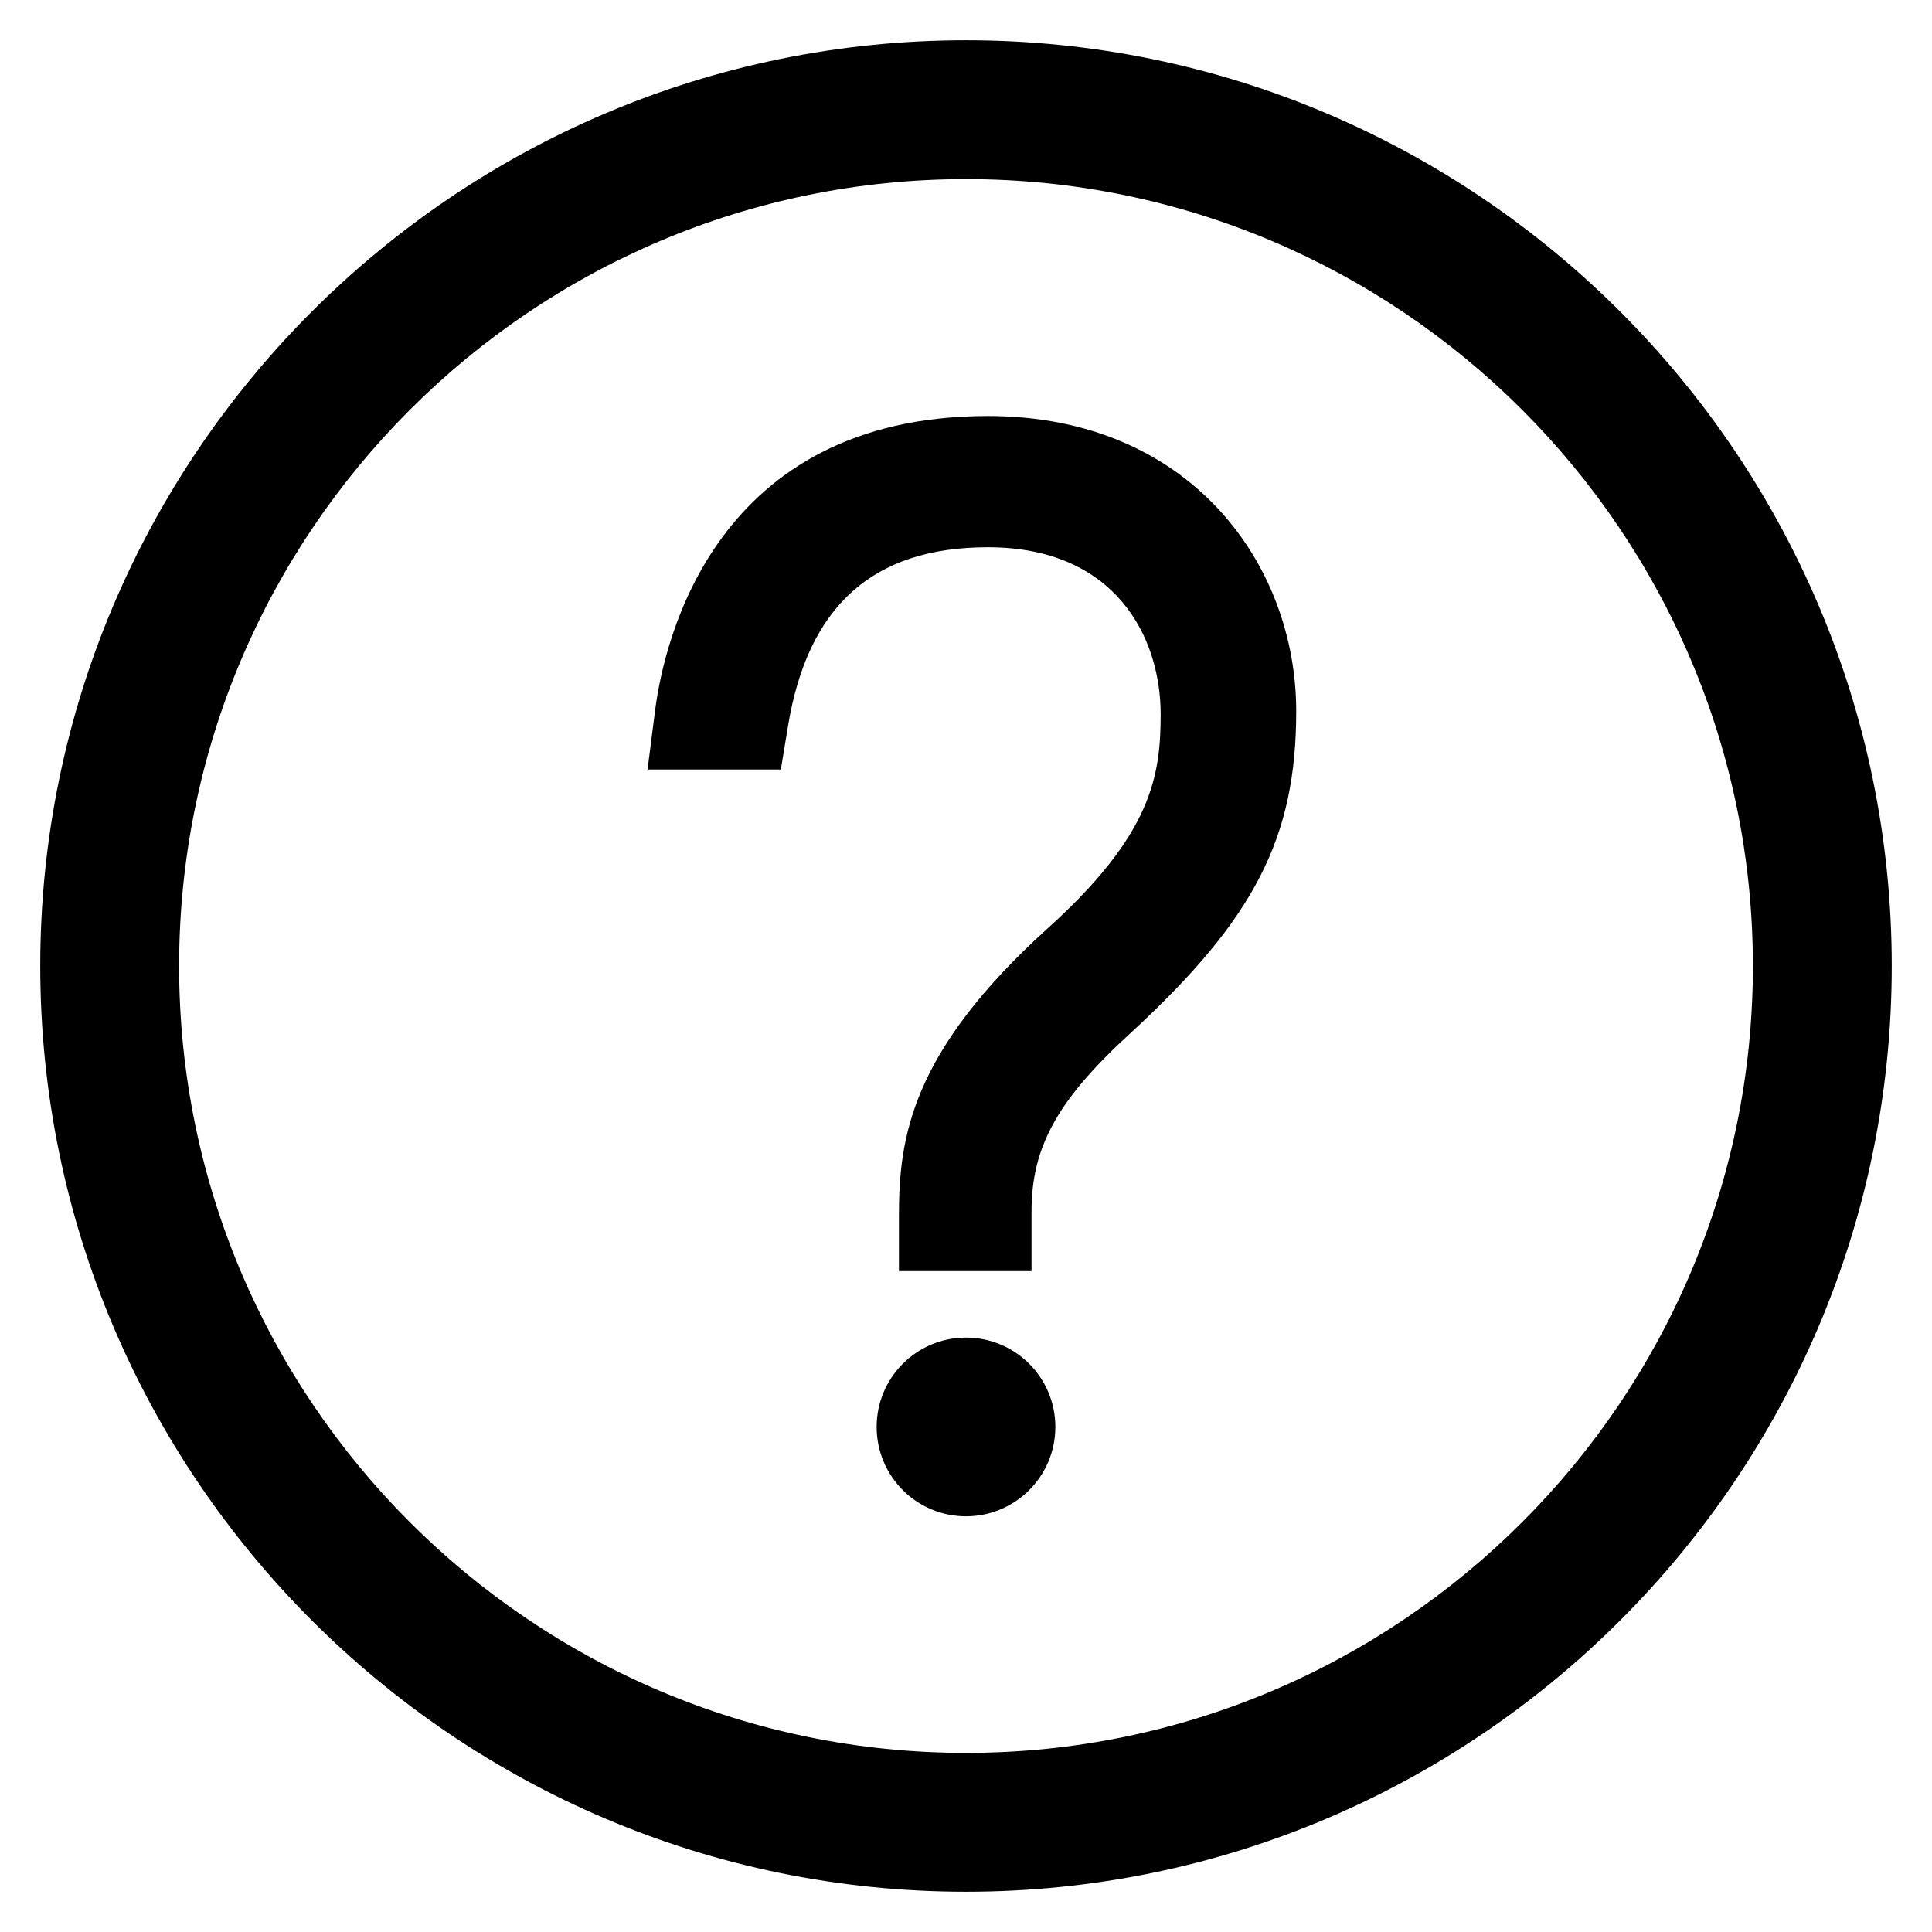
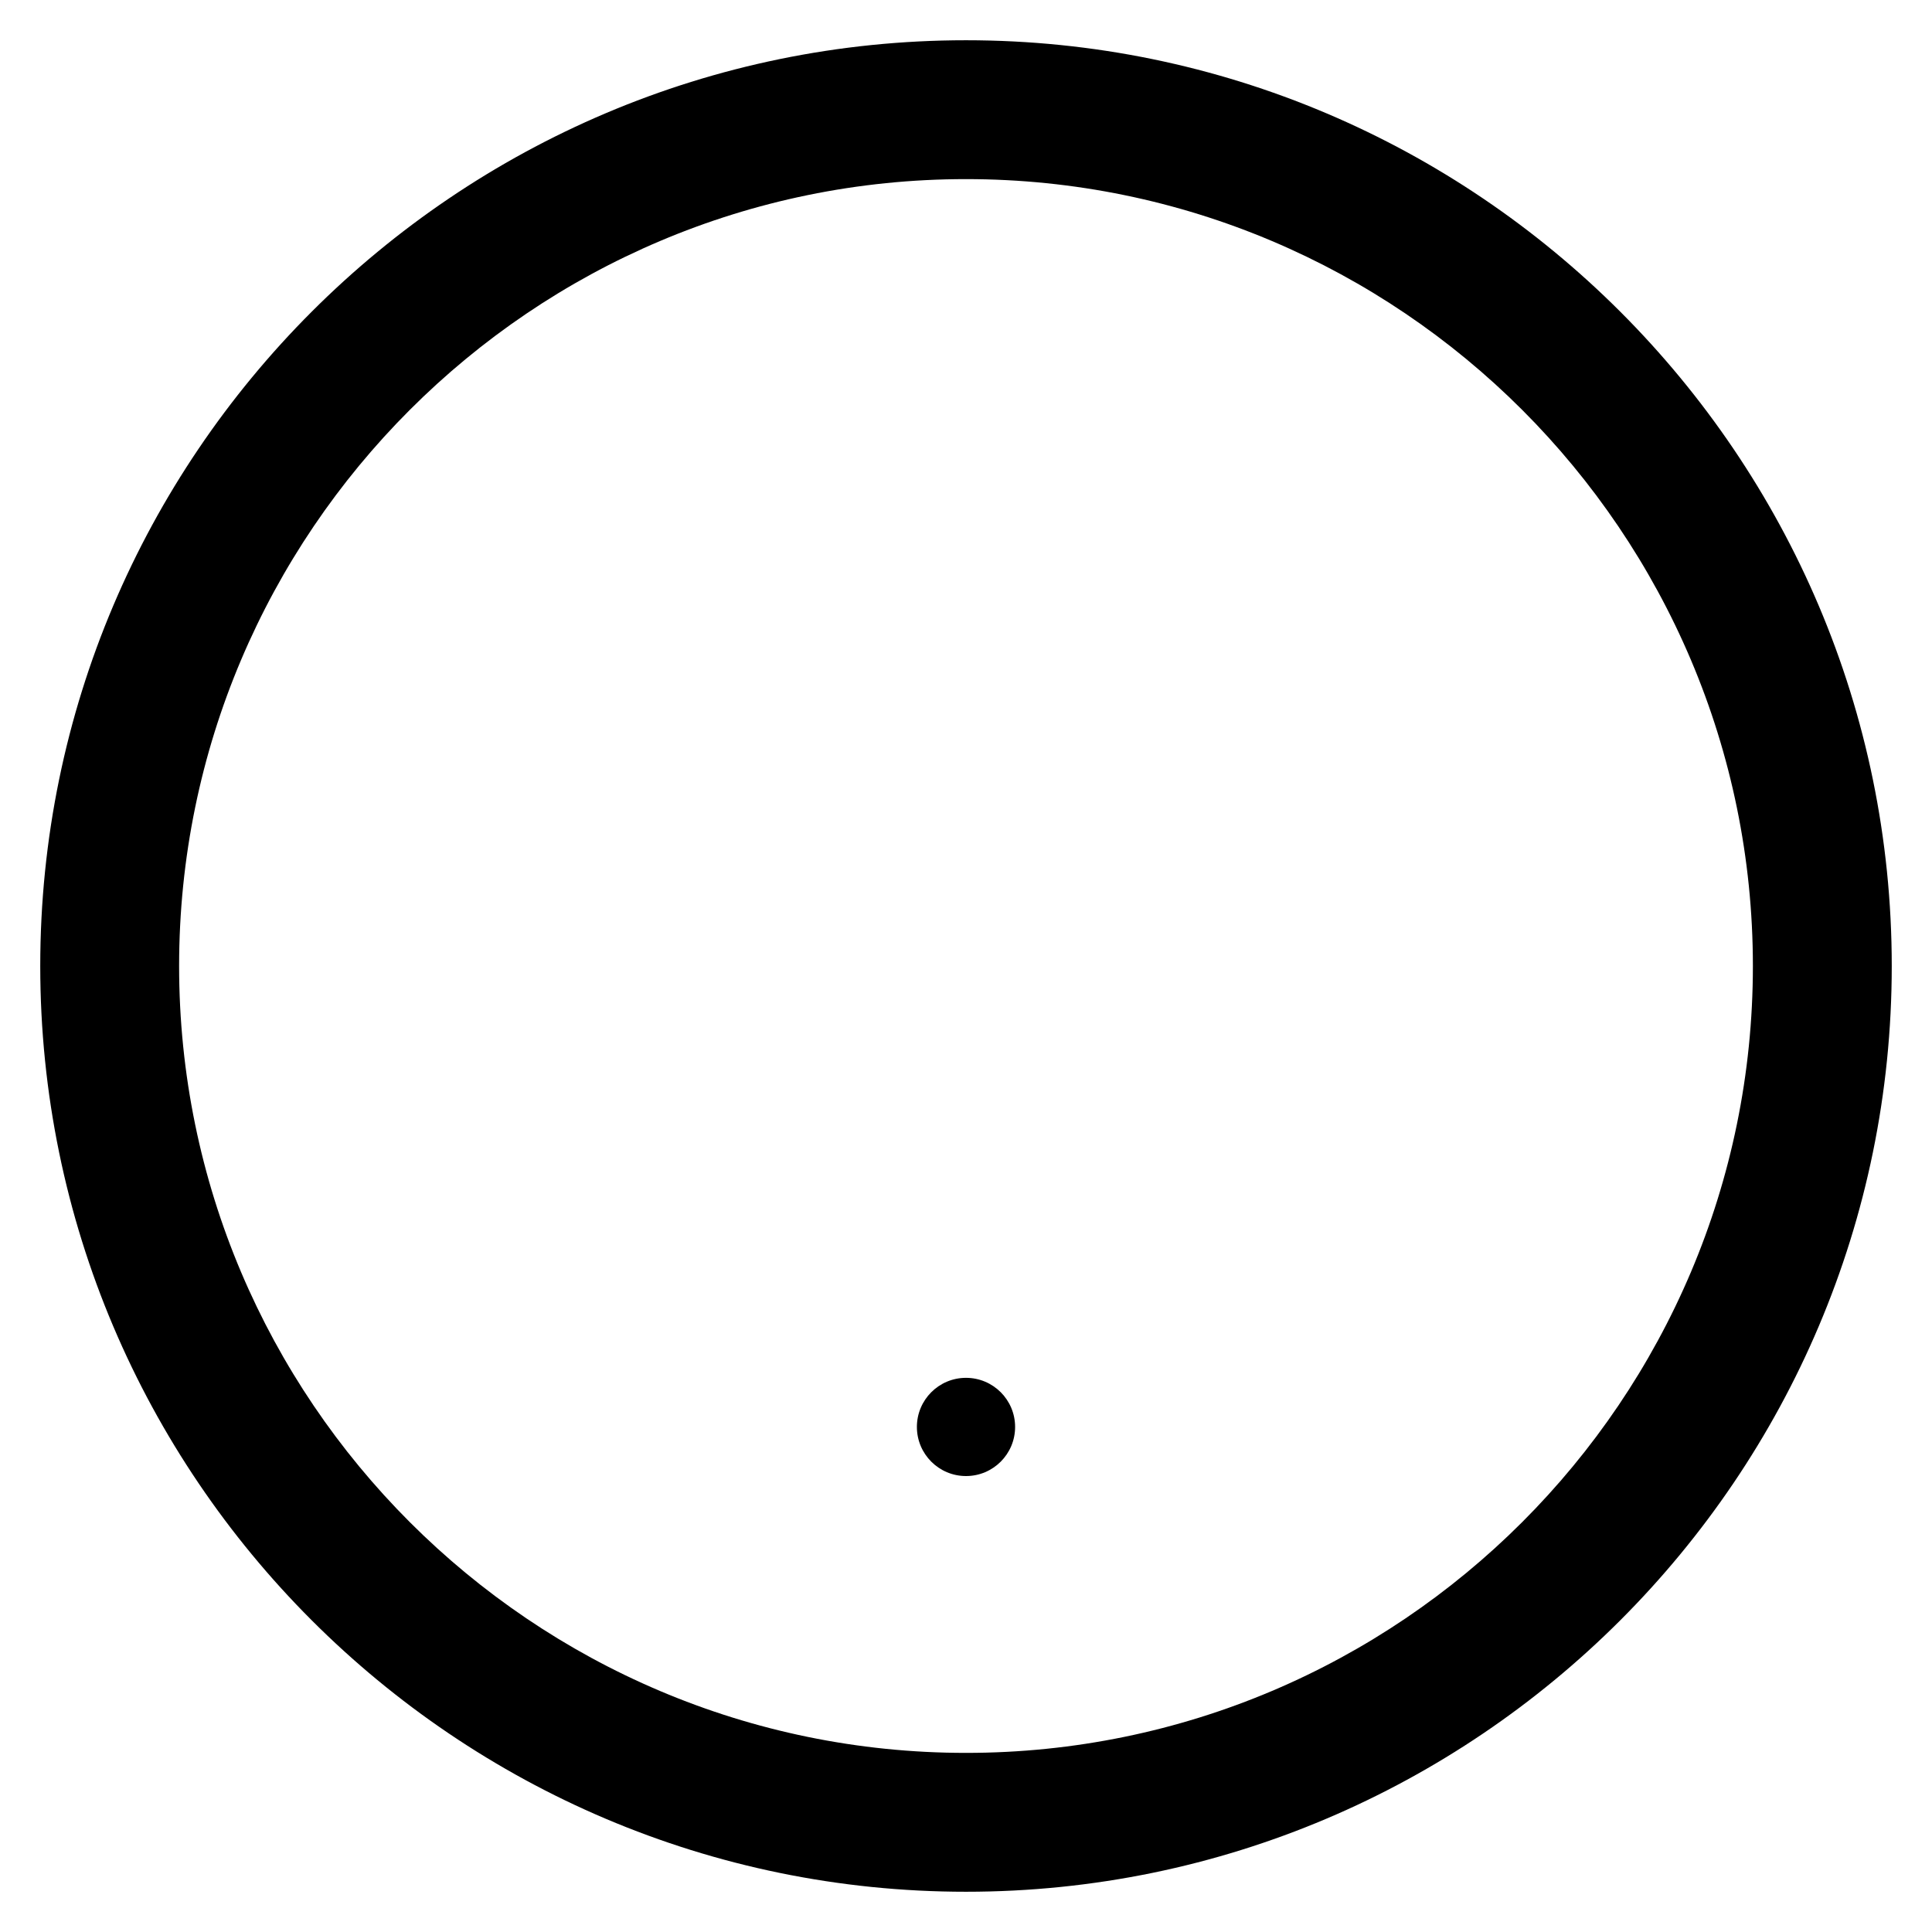
<svg xmlns="http://www.w3.org/2000/svg" id="Layer_2" width="24" height="24" version="1.1" viewBox="0 0 24 24">
-   <path d="M11.167,15.789v-.688c0-.96.143-2.027,1.849-3.57,1.296-1.169,1.402-1.896,1.402-2.66,0-.957-.562-2.073-2.146-2.073-1.424,0-2.236.725-2.482,2.216l-.09.545h-1.656l.094-.735c.111-.857.736-3.656,4.134-3.656,2.515,0,3.83,1.845,3.83,3.667,0,1.571-.516,2.576-2.044,3.985-.918.838-1.244,1.421-1.244,2.228v.742h-1.647Z" />
-   <path d="M11.667,15.289v-.188c0-.883.129-1.793,1.685-3.2,1.447-1.304,1.567-2.177,1.567-3.03,0-1.281-.818-2.573-2.646-2.573-1.662,0-2.691.911-2.975,2.634l-.021.127h-.664l.022-.171c.125-.968.729-3.22,3.638-3.22,2.288,0,3.33,1.642,3.33,3.167,0,1.425-.458,2.304-1.883,3.617-1.024.934-1.404,1.637-1.404,2.595v.242h-.648Z" />
-   <circle cx="12" cy="17.726" r="1.11" />
  <circle cx="12" cy="17.726" r=".61" />
  <path d="M12,23.5C5.659,23.5.5,18.341.5,12,.5,5.659,5.659.5,12,.5s11.5,5.159,11.5,11.5c0,6.341-5.159,11.5-11.5,11.5ZM21.775,12c0-5.39-4.385-9.775-9.775-9.775S2.225,6.61,2.225,12c0,5.391,4.385,9.775,9.775,9.775s9.775-4.385,9.775-9.775Z" />
</svg>